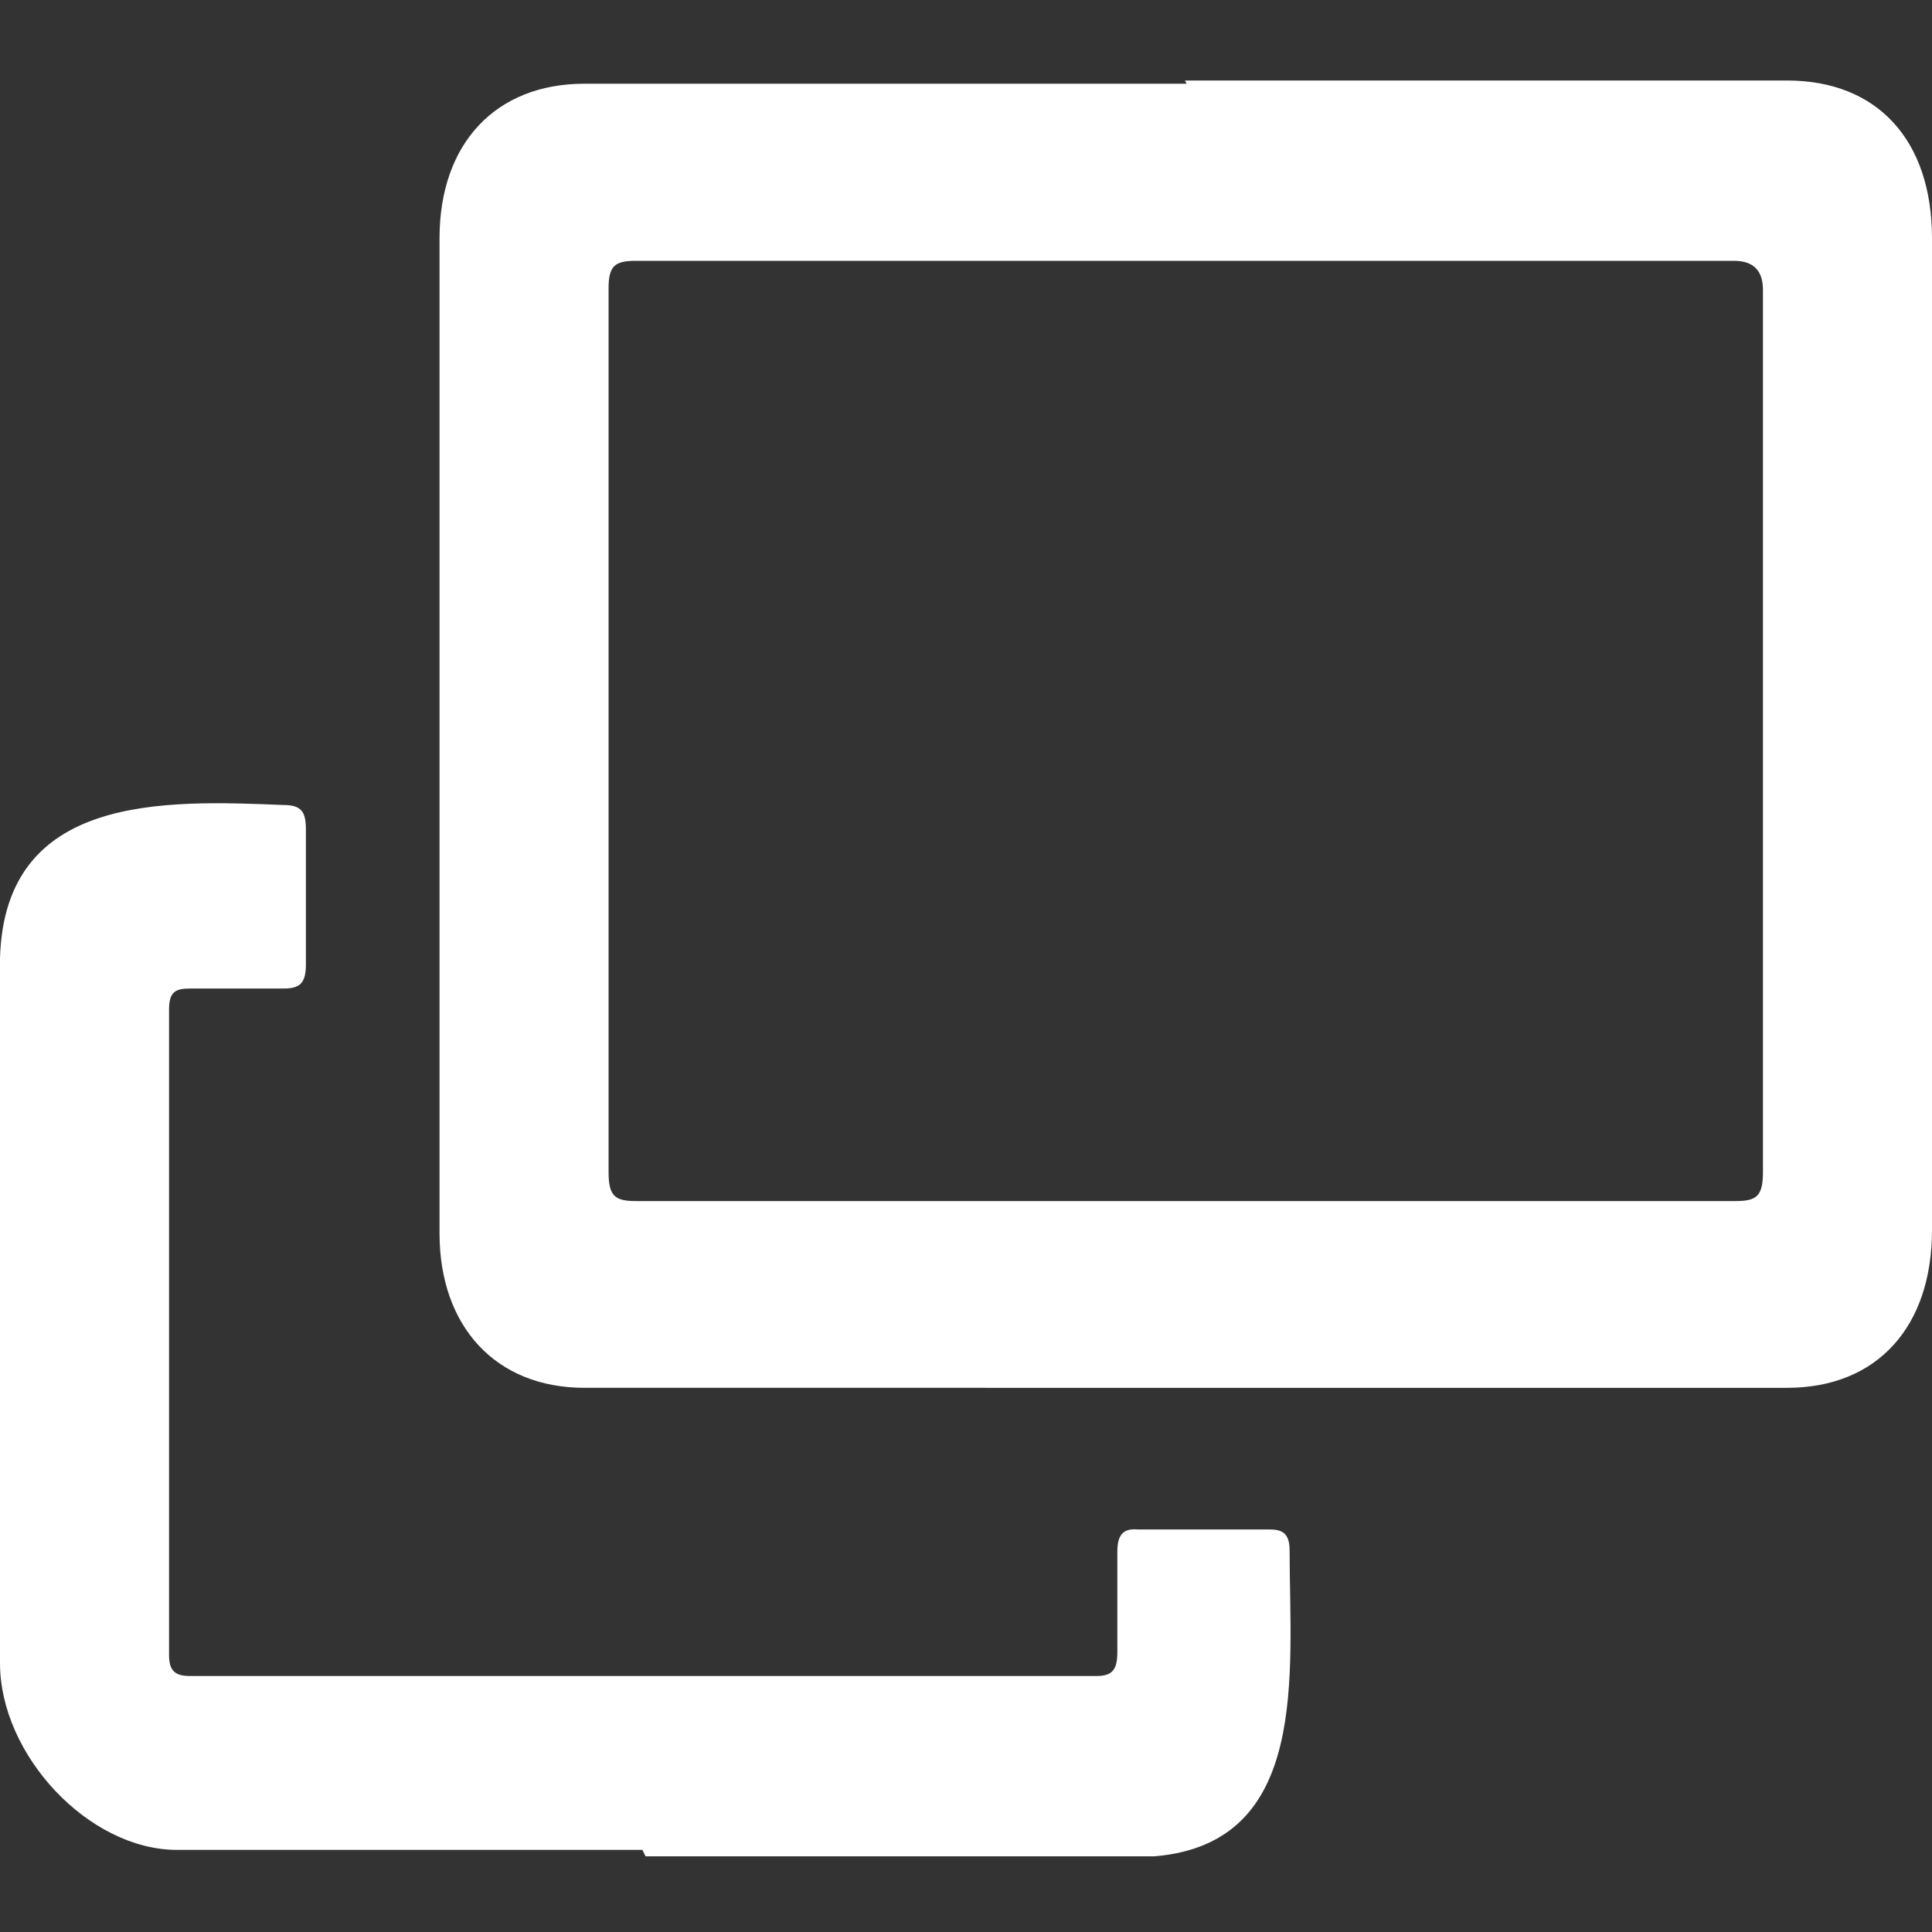
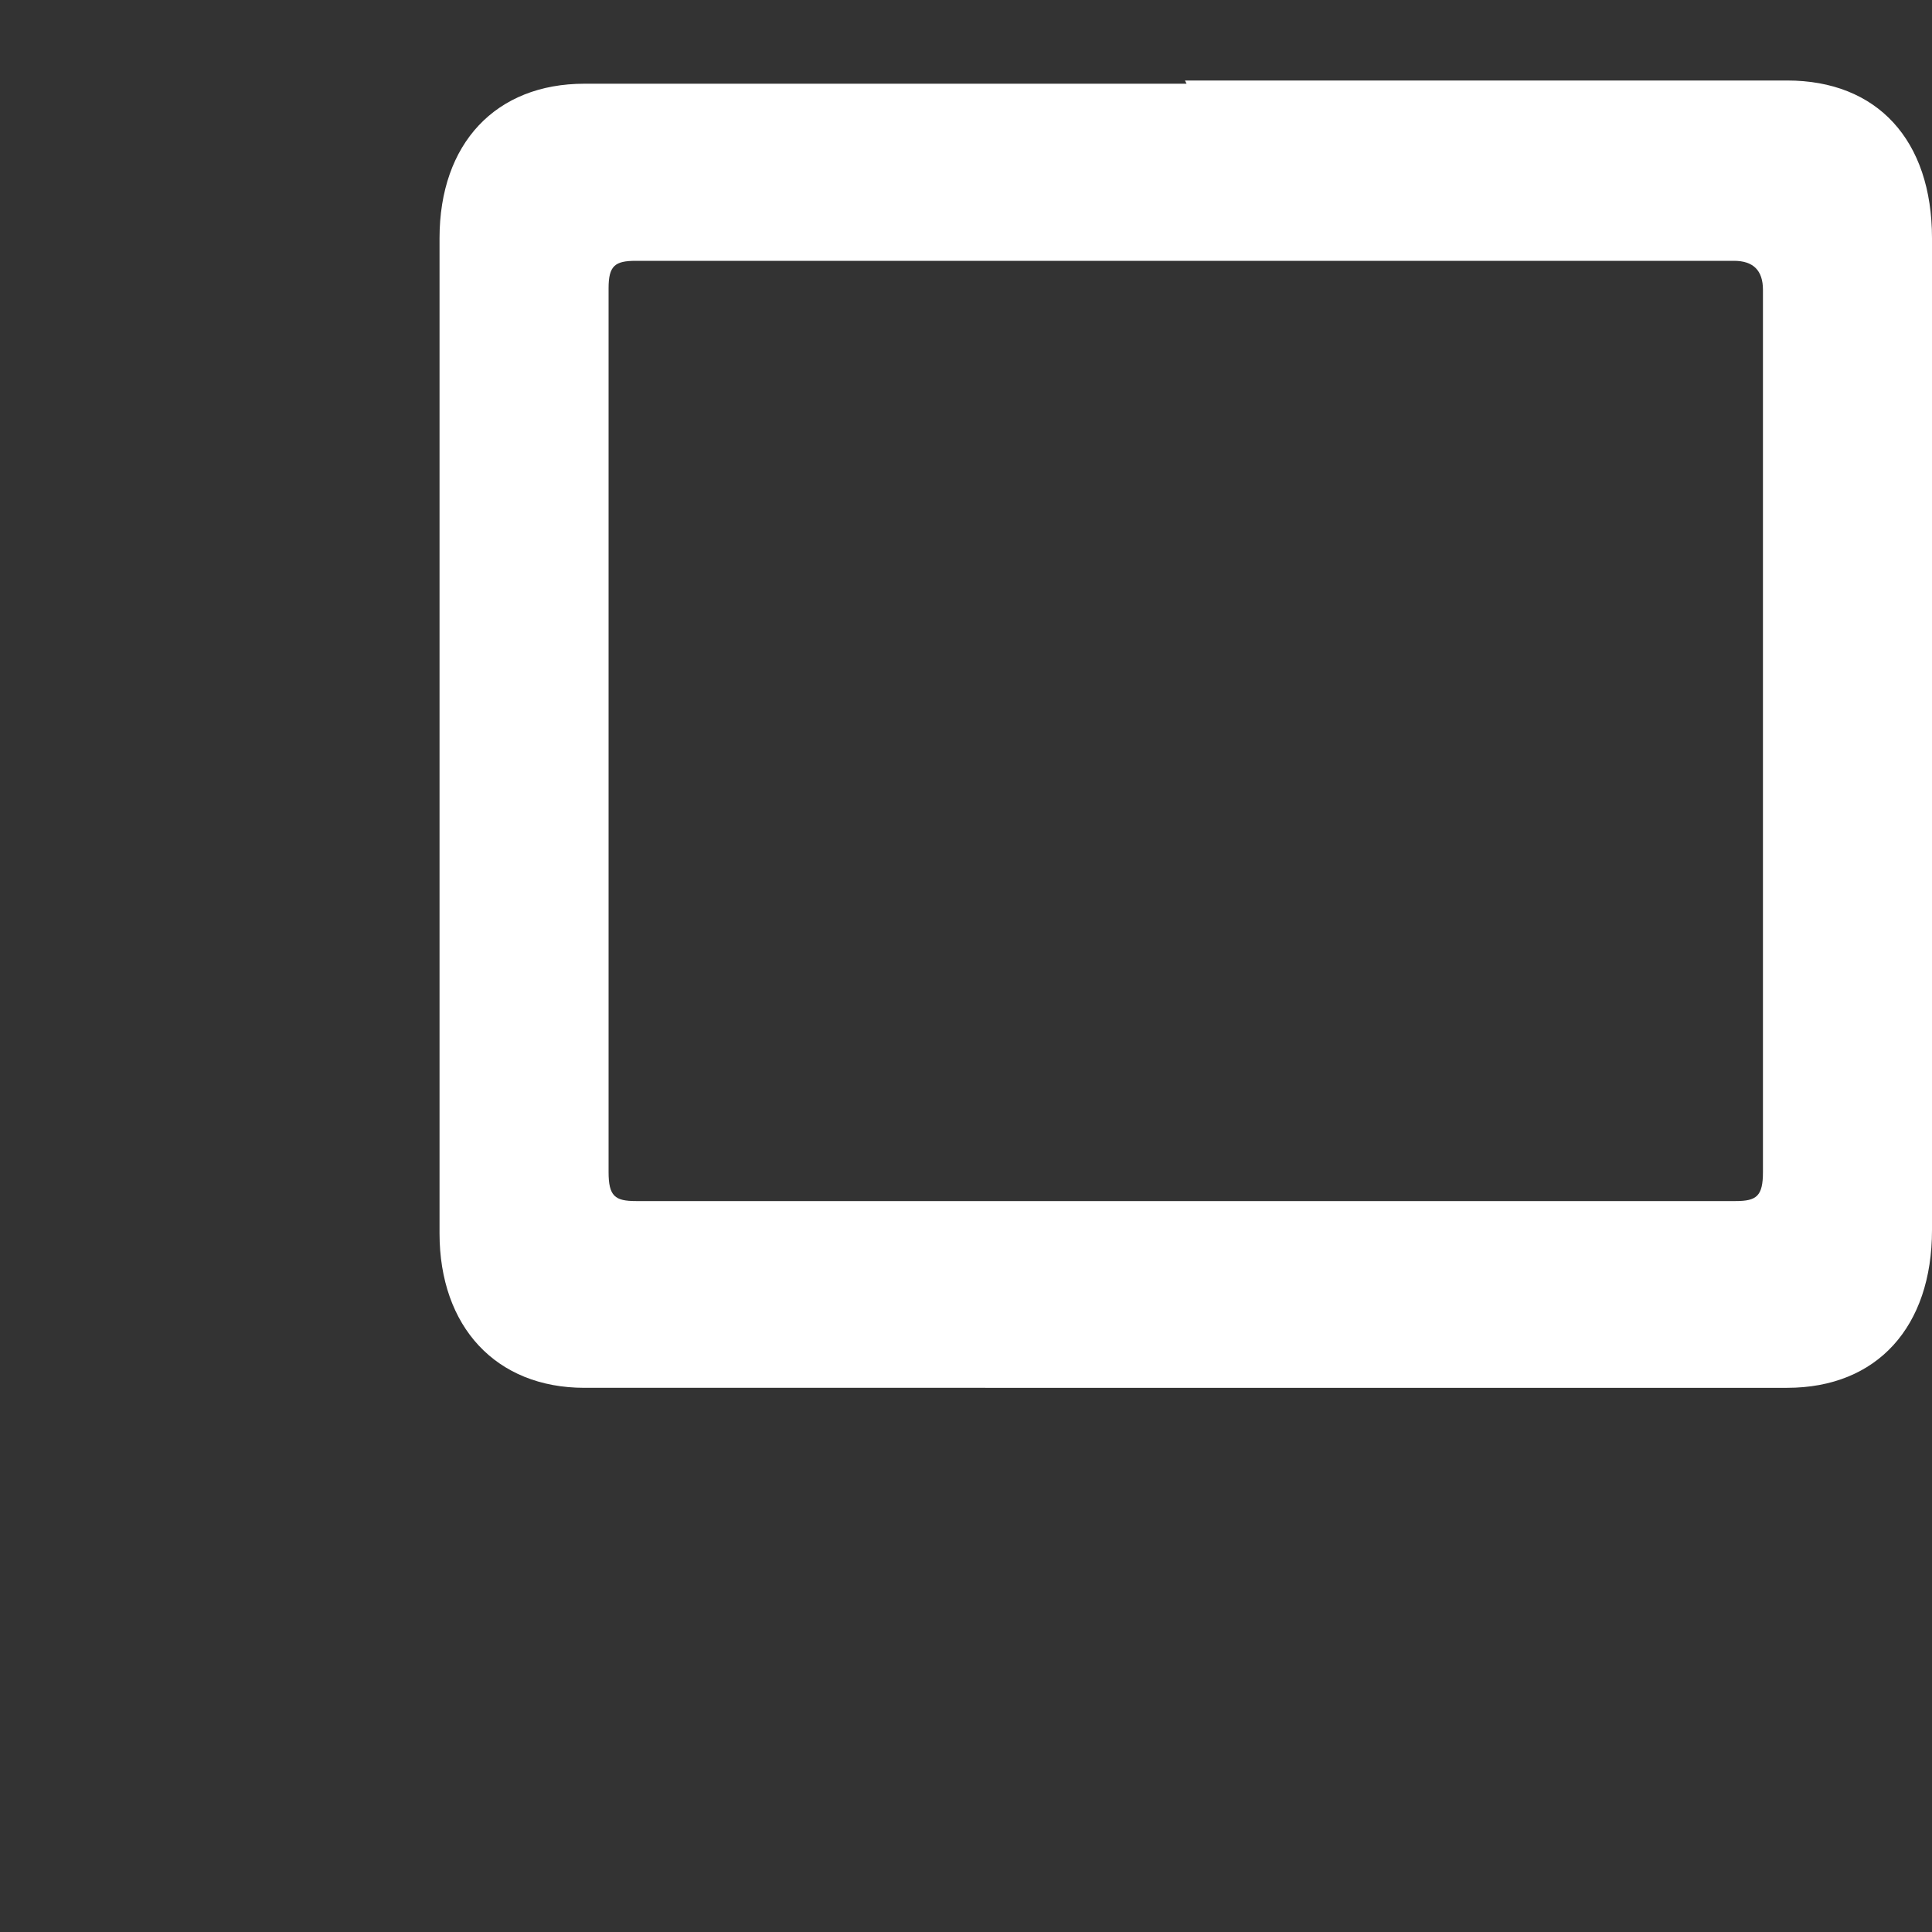
<svg xmlns="http://www.w3.org/2000/svg" version="1.1" viewBox="0 0 120 120">
  <rect x="0" y="0" width="120" height="120" fill="#333333" stroke="none" />
  <defs>
    <style>
      .cls-1 {
        fill: #fff;
      }
    </style>
  </defs>
  <g>
    <g id="_レイヤー_1" data-name="レイヤー_1">
      <g id="_レイヤー_1-2" data-name="_レイヤー_1">
        <g>
-           <path class="cls-1" d="M73.6,5h37.4c5.6,0,9,3.7,9,9.8v61.6c0,6-3.4,9.8-9,9.8H36.3c-5.5,0-9-3.8-9-9.6V14.8c0-5.9,3.5-9.6,9-9.6h37.4,0ZM73.8,16.2h-34.3c-1.3,0-1.7.3-1.7,1.7v54.9c0,1.5.4,1.8,1.7,1.8h68.3c1.3,0,1.7-.3,1.7-1.8V18c0-1.2-.6-1.8-1.8-1.8h-33.9,0Z" />
-           <path class="cls-1" d="M39.9,114.9H11c-5.5,0-11-5.9-11-11.6v-43.8c.3-10.2,10.2-9.8,17.6-9.5,1.1,0,1.4.4,1.4,1.5v8.4c0,1.2-.4,1.5-1.4,1.5h-5.8c-.9,0-1.3.2-1.3,1.3v40.1c0,1,.4,1.3,1.3,1.3h56.3c1,0,1.3-.4,1.3-1.5v-6.2c0-1,.3-1.5,1.3-1.4h8.2c.8,0,1.2.3,1.2,1.3,0,7.6,1.3,18.2-8.4,19-9.8,0-21.7,0-31.6,0h0Z" />
+           <path class="cls-1" d="M73.6,5h37.4c5.6,0,9,3.7,9,9.8v61.6c0,6-3.4,9.8-9,9.8H36.3c-5.5,0-9-3.8-9-9.6V14.8c0-5.9,3.5-9.6,9-9.6h37.4,0ZM73.8,16.2h-34.3c-1.3,0-1.7.3-1.7,1.7v54.9c0,1.5.4,1.8,1.7,1.8h68.3c1.3,0,1.7-.3,1.7-1.8V18c0-1.2-.6-1.8-1.8-1.8Z" />
        </g>
      </g>
    </g>
  </g>
</svg>